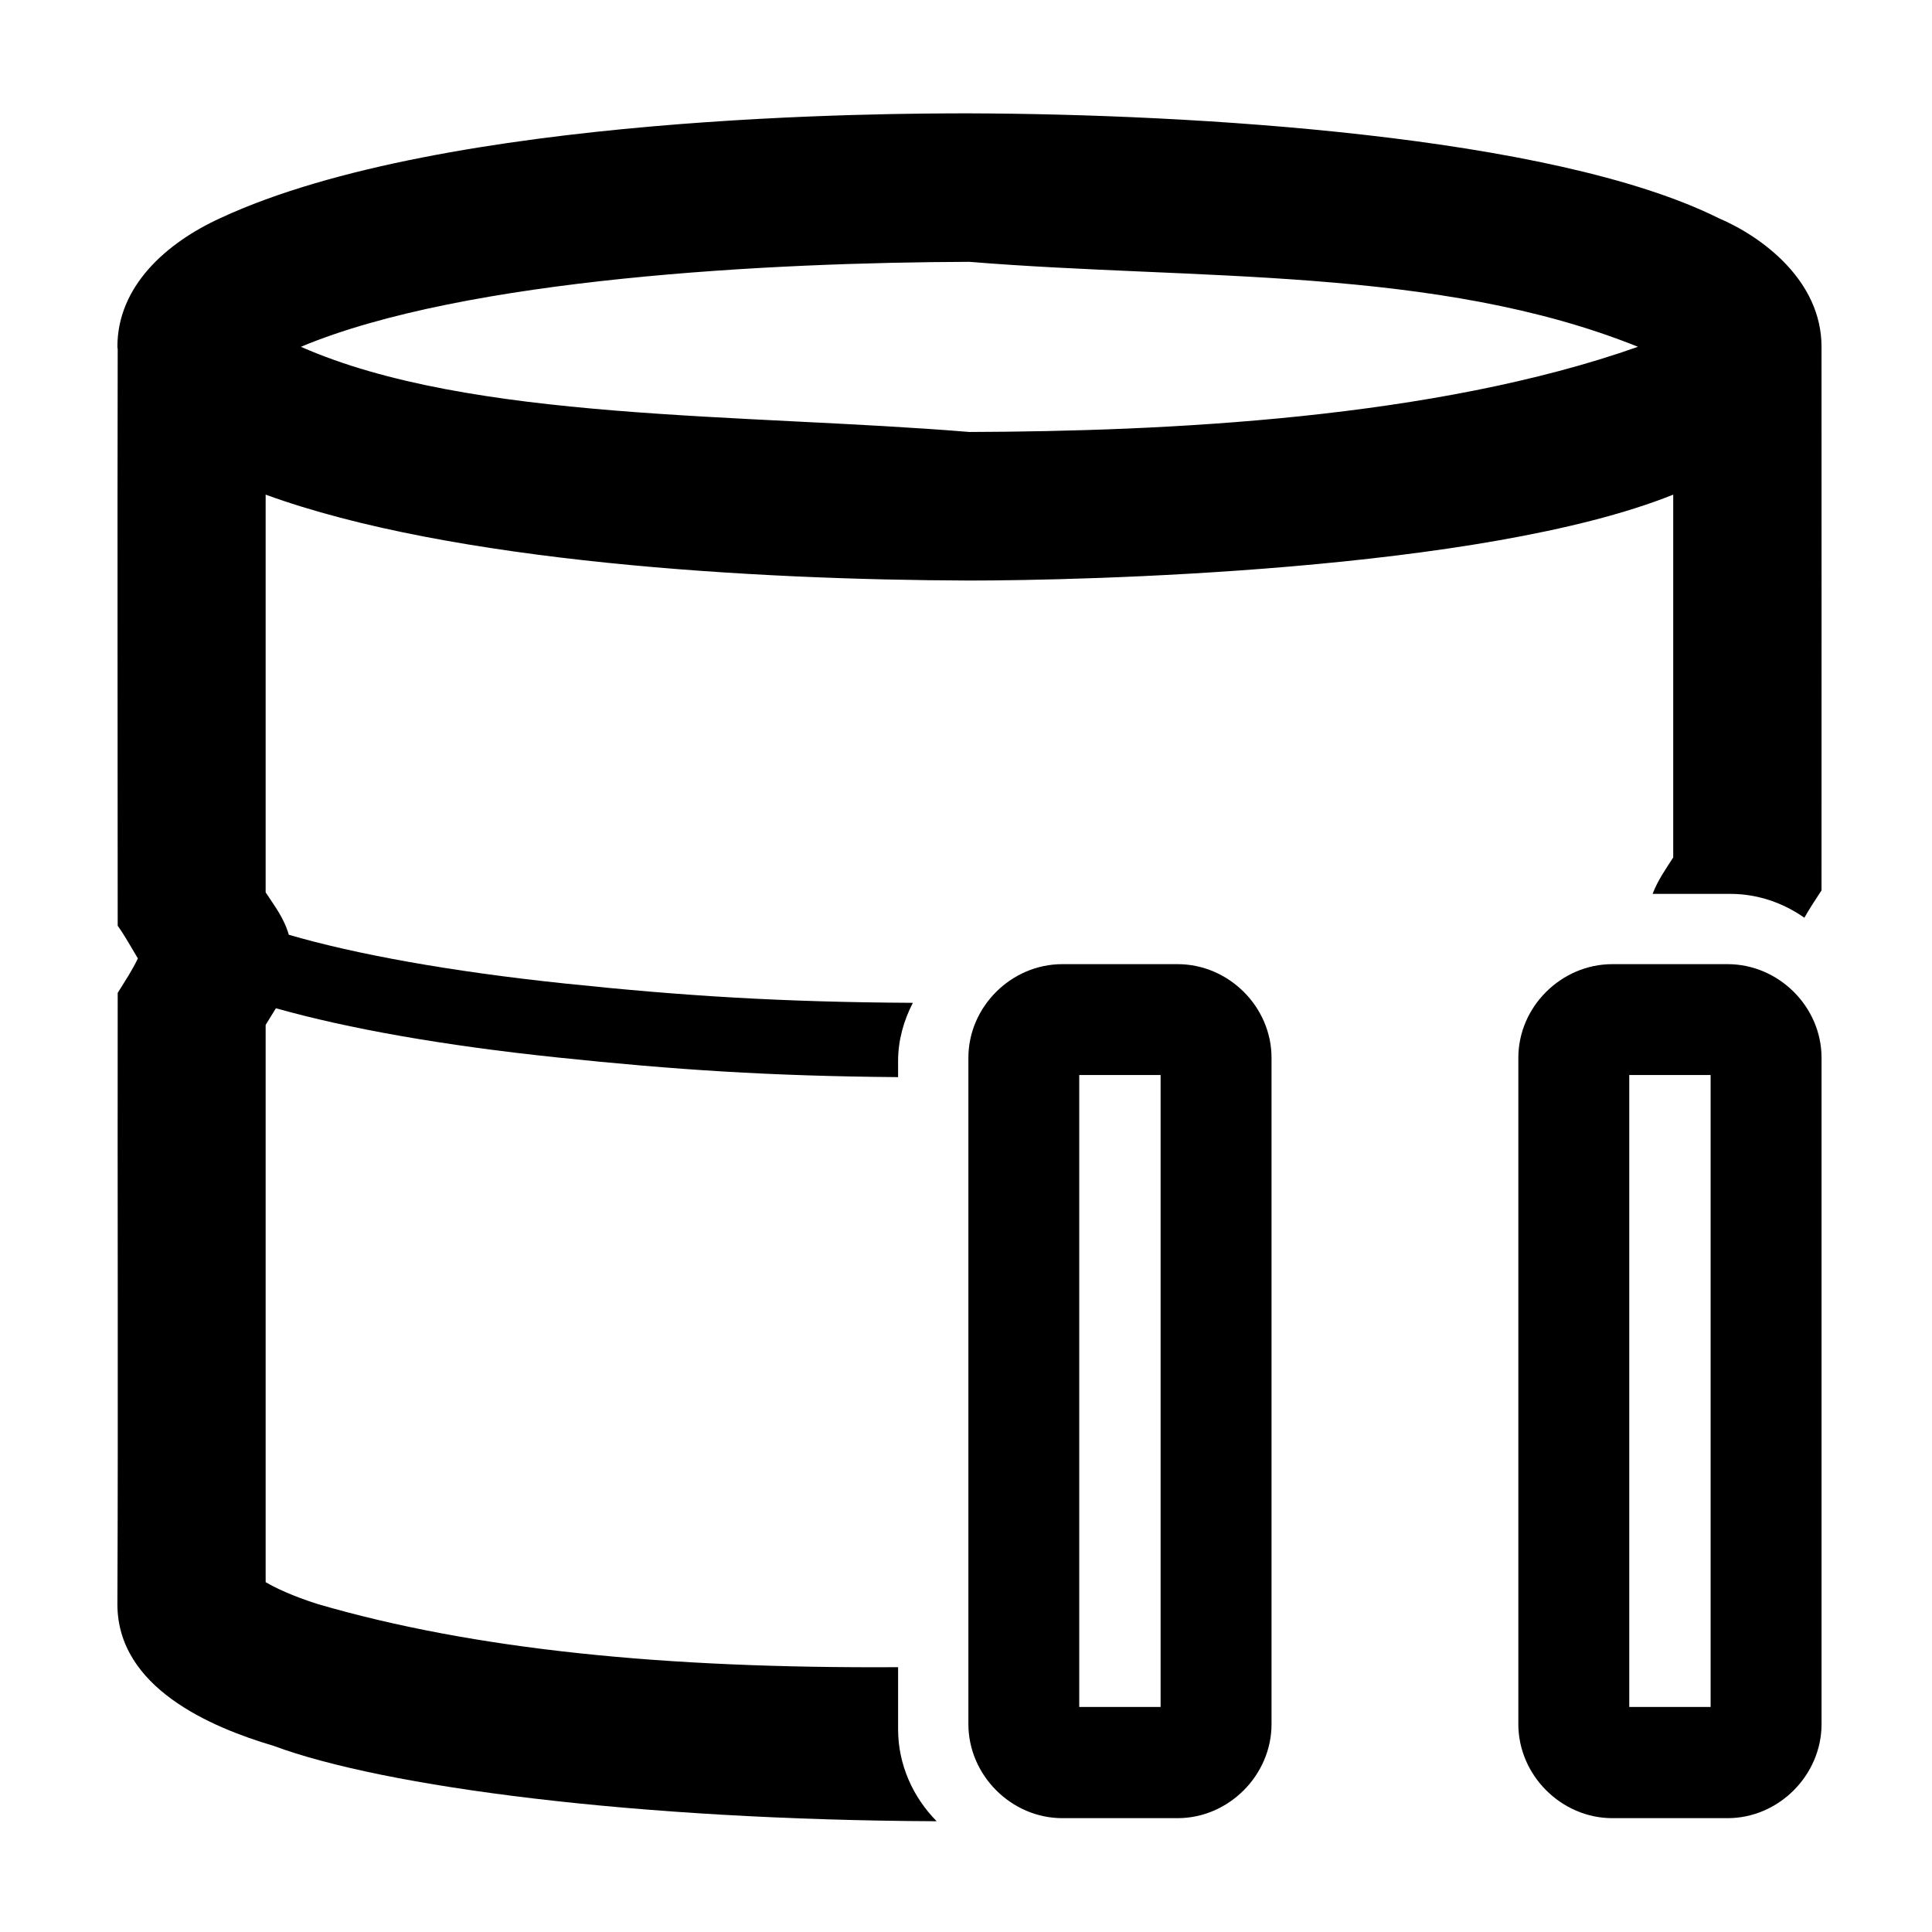
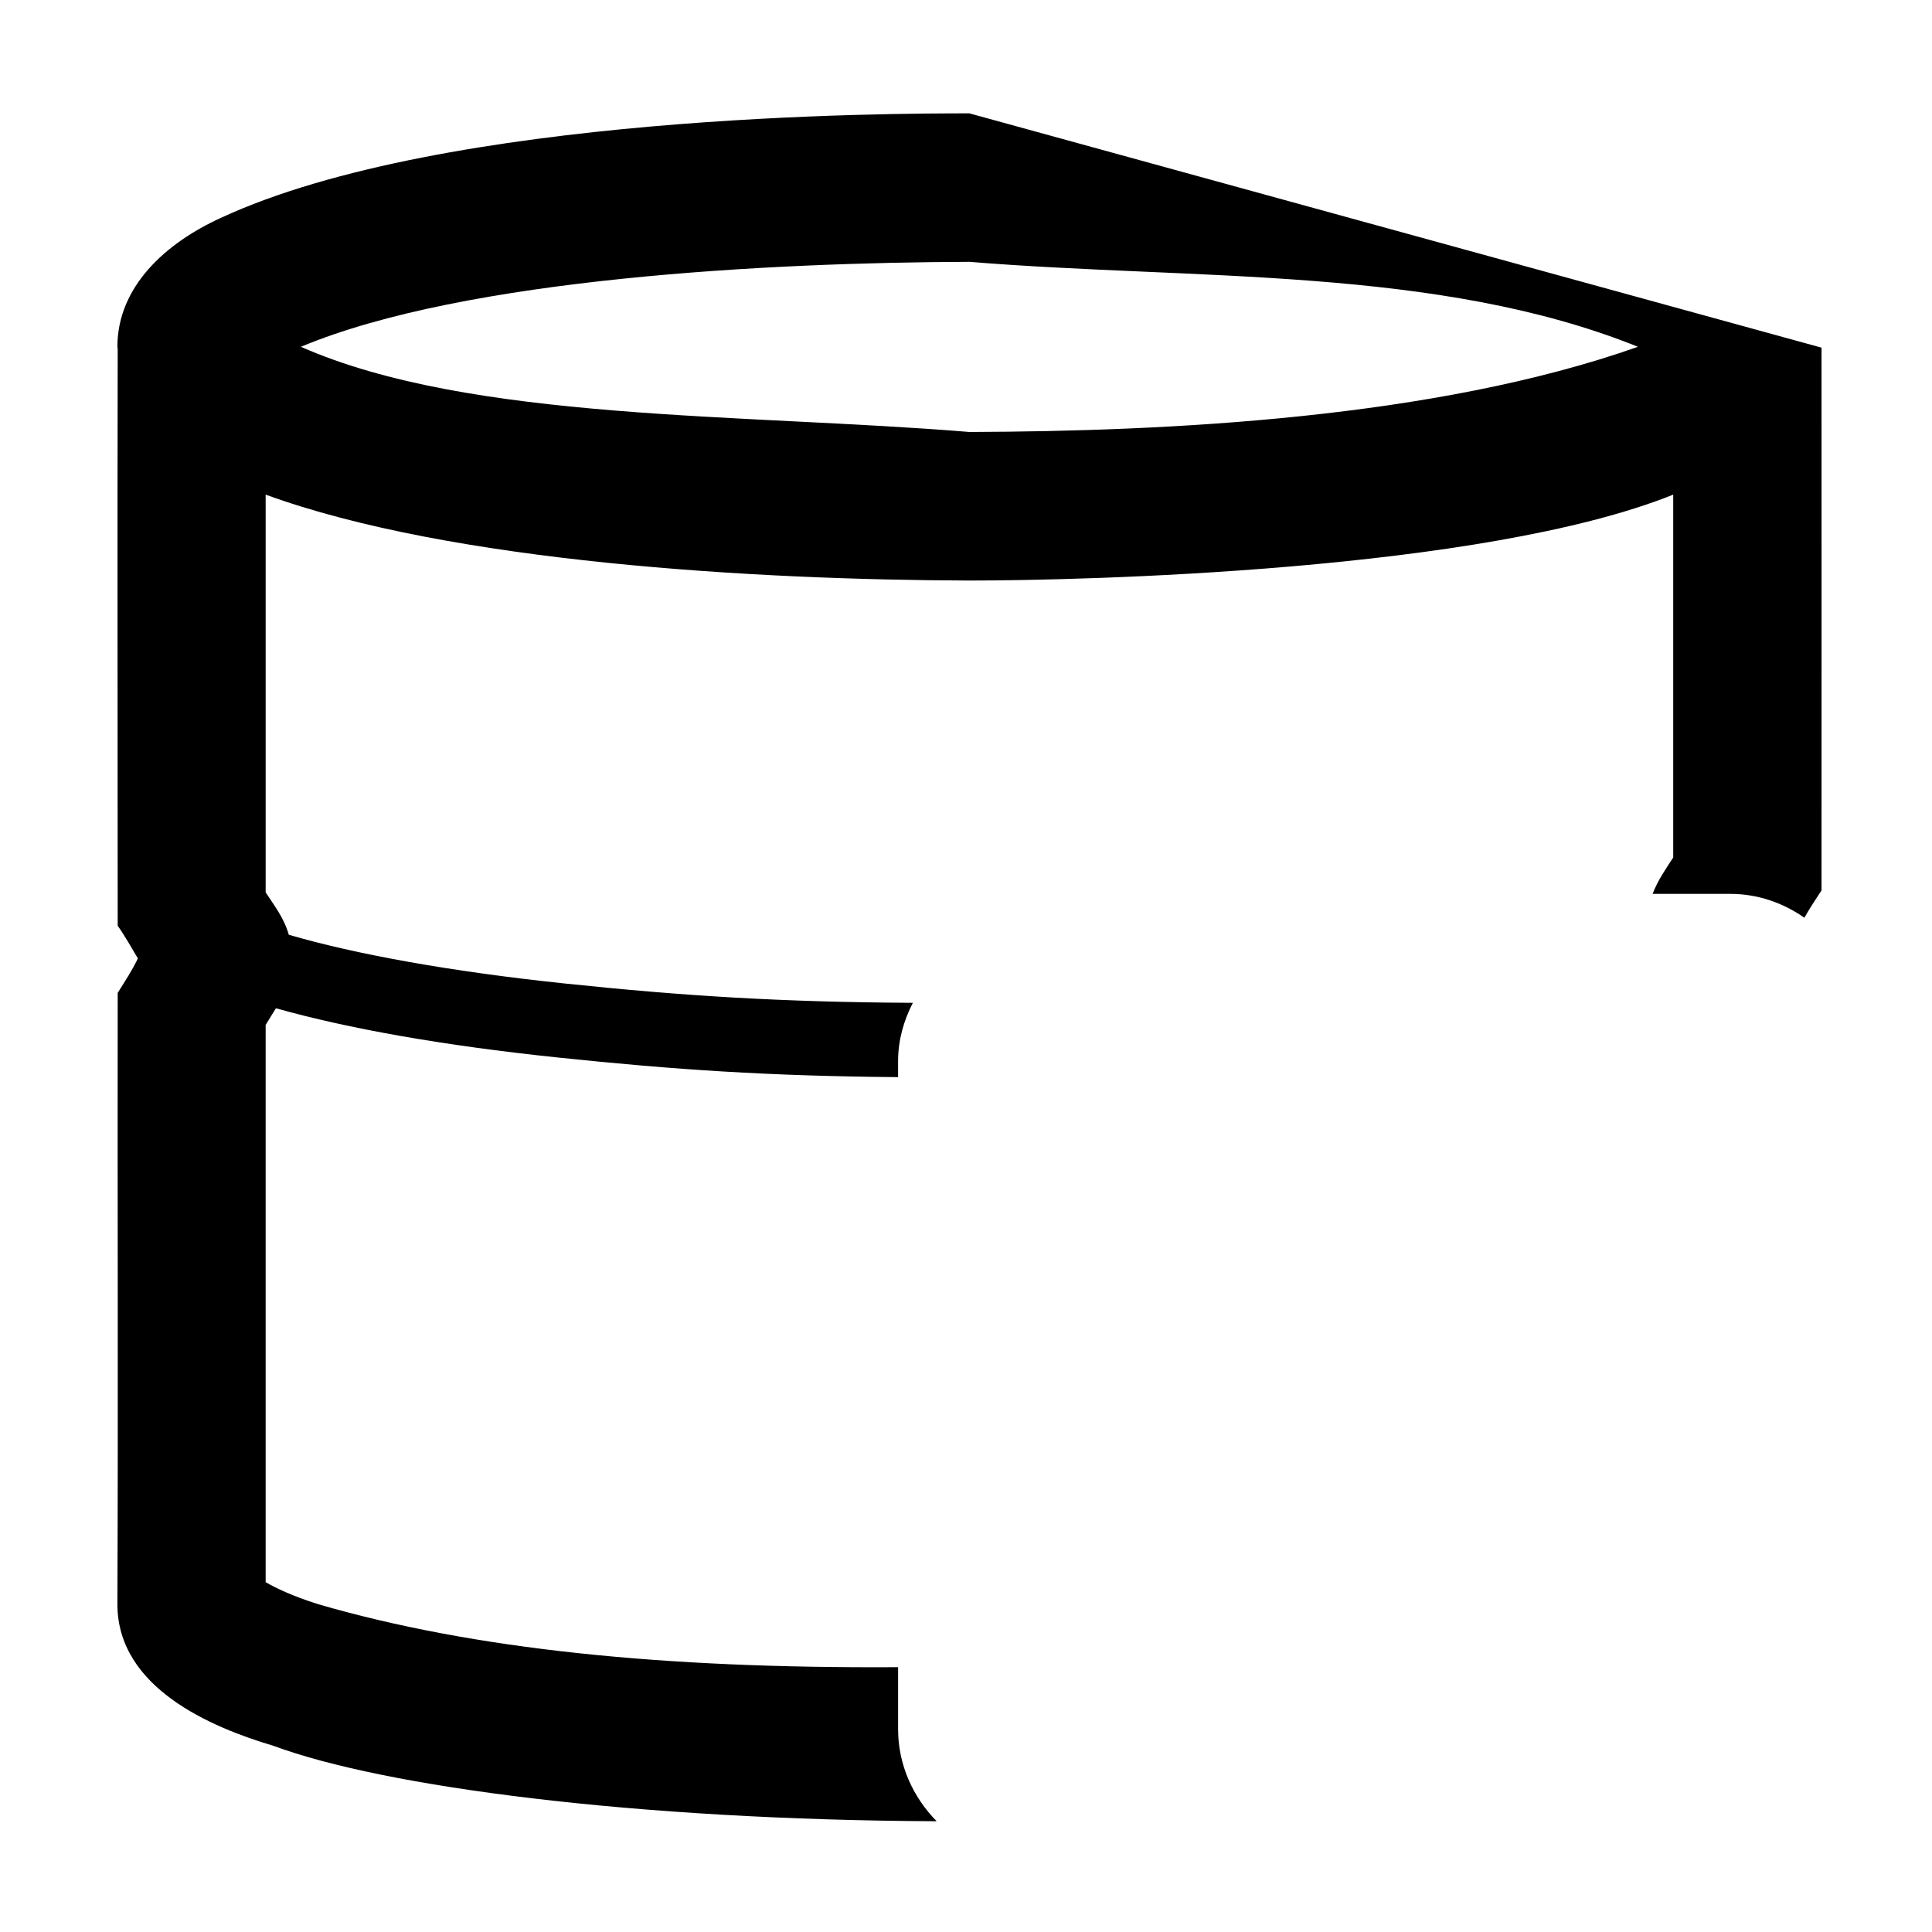
<svg xmlns="http://www.w3.org/2000/svg" fill="#000000" width="800px" height="800px" version="1.1" viewBox="144 144 512 512">
  <g>
-     <path d="m400.9 174.04c-19.902 0-138.84 0.039-198.46 27.742-14.484 6.609-27.328 18.148-27.328 34.121 0 0.223 0.07 0.402 0.078 0.613-0.109 53.129 0 104.33 0 152.82 1.934 2.688 3.824 6.152 5.352 8.664-1.695 3.453-3.062 5.441-5.352 9.125-0.082 53.945 0.148 108.18-0.078 162 0 22.086 24.672 32.598 41.387 37.543 29.336 10.898 95.766 19.625 175.73 19.98-6.266-6.344-10.223-14.98-10.223-24.344v-16.484c-61.941 0.375-112.37-4.672-153.7-16.695-6.891-2.172-11.414-4.371-13.906-5.84v-147.67c0.926-1.465 1.797-2.965 2.723-4.418 19.156 5.398 44.203 9.859 74.836 13.066 30.867 3.231 55.773 4.902 90.043 5.188v-4.246c0-5.535 1.492-10.746 3.914-15.445-34.988-0.191-60.691-1.824-91.922-5.09-30.957-3.238-55.93-7.84-73.457-12.949-1.305-4.543-3.863-7.731-6.137-11.238v-105.4c49.211 17.949 129.78 22.59 186.5 22.766 29.41 0 135.76-2.383 186.52-22.766v96.16c-1.969 3.047-4.062 5.977-5.465 9.645h20.617c7.219 0 13.977 2.371 19.602 6.32 1.367-2.391 2.613-4.309 4.547-7.242 0.023-54.848 0-90.547 0-143.84h-0.02c0-0.074 0.02-0.152 0.02-0.223 0-17.551-15.758-29.199-27.328-34.121-44.191-21.953-139.43-27.559-198.48-27.742zm0 39.348c59.977 4.902 123.94 1.098 177.18 22.516-54.043 19.07-125.01 22.41-177.18 22.574-59.969-4.934-132.14-2.731-177.16-22.574 43.676-18.266 125.01-22.352 177.16-22.516z" />
-     <path d="m425.53 399.51c-13.535 0-24.895 11.281-24.895 24.816v176.59c0 13.535 11.359 24.914 24.895 24.914h30.543c13.535 0 24.895-11.379 24.895-24.914v-176.59c0-13.535-11.359-24.816-24.895-24.816zm145.76 0c-13.535 0-24.914 11.281-24.914 24.816v176.59c0 13.535 11.379 24.914 24.914 24.914h30.543c13.535 0 24.895-11.379 24.895-24.914v-176.59c0-13.535-11.359-24.816-24.895-24.816zm-141.28 29.375h21.562v167.47h-21.562zm145.76 0h21.562v167.47h-21.562z" />
+     <path d="m400.9 174.04c-19.902 0-138.84 0.039-198.46 27.742-14.484 6.609-27.328 18.148-27.328 34.121 0 0.223 0.07 0.402 0.078 0.613-0.109 53.129 0 104.33 0 152.82 1.934 2.688 3.824 6.152 5.352 8.664-1.695 3.453-3.062 5.441-5.352 9.125-0.082 53.945 0.148 108.18-0.078 162 0 22.086 24.672 32.598 41.387 37.543 29.336 10.898 95.766 19.625 175.73 19.98-6.266-6.344-10.223-14.98-10.223-24.344v-16.484c-61.941 0.375-112.37-4.672-153.7-16.695-6.891-2.172-11.414-4.371-13.906-5.84v-147.67c0.926-1.465 1.797-2.965 2.723-4.418 19.156 5.398 44.203 9.859 74.836 13.066 30.867 3.231 55.773 4.902 90.043 5.188v-4.246c0-5.535 1.492-10.746 3.914-15.445-34.988-0.191-60.691-1.824-91.922-5.09-30.957-3.238-55.93-7.84-73.457-12.949-1.305-4.543-3.863-7.731-6.137-11.238v-105.4c49.211 17.949 129.78 22.59 186.5 22.766 29.41 0 135.76-2.383 186.52-22.766v96.16c-1.969 3.047-4.062 5.977-5.465 9.645h20.617c7.219 0 13.977 2.371 19.602 6.32 1.367-2.391 2.613-4.309 4.547-7.242 0.023-54.848 0-90.547 0-143.84h-0.02zm0 39.348c59.977 4.902 123.94 1.098 177.18 22.516-54.043 19.07-125.01 22.41-177.18 22.574-59.969-4.934-132.14-2.731-177.16-22.574 43.676-18.266 125.01-22.352 177.16-22.516z" />
  </g>
</svg>